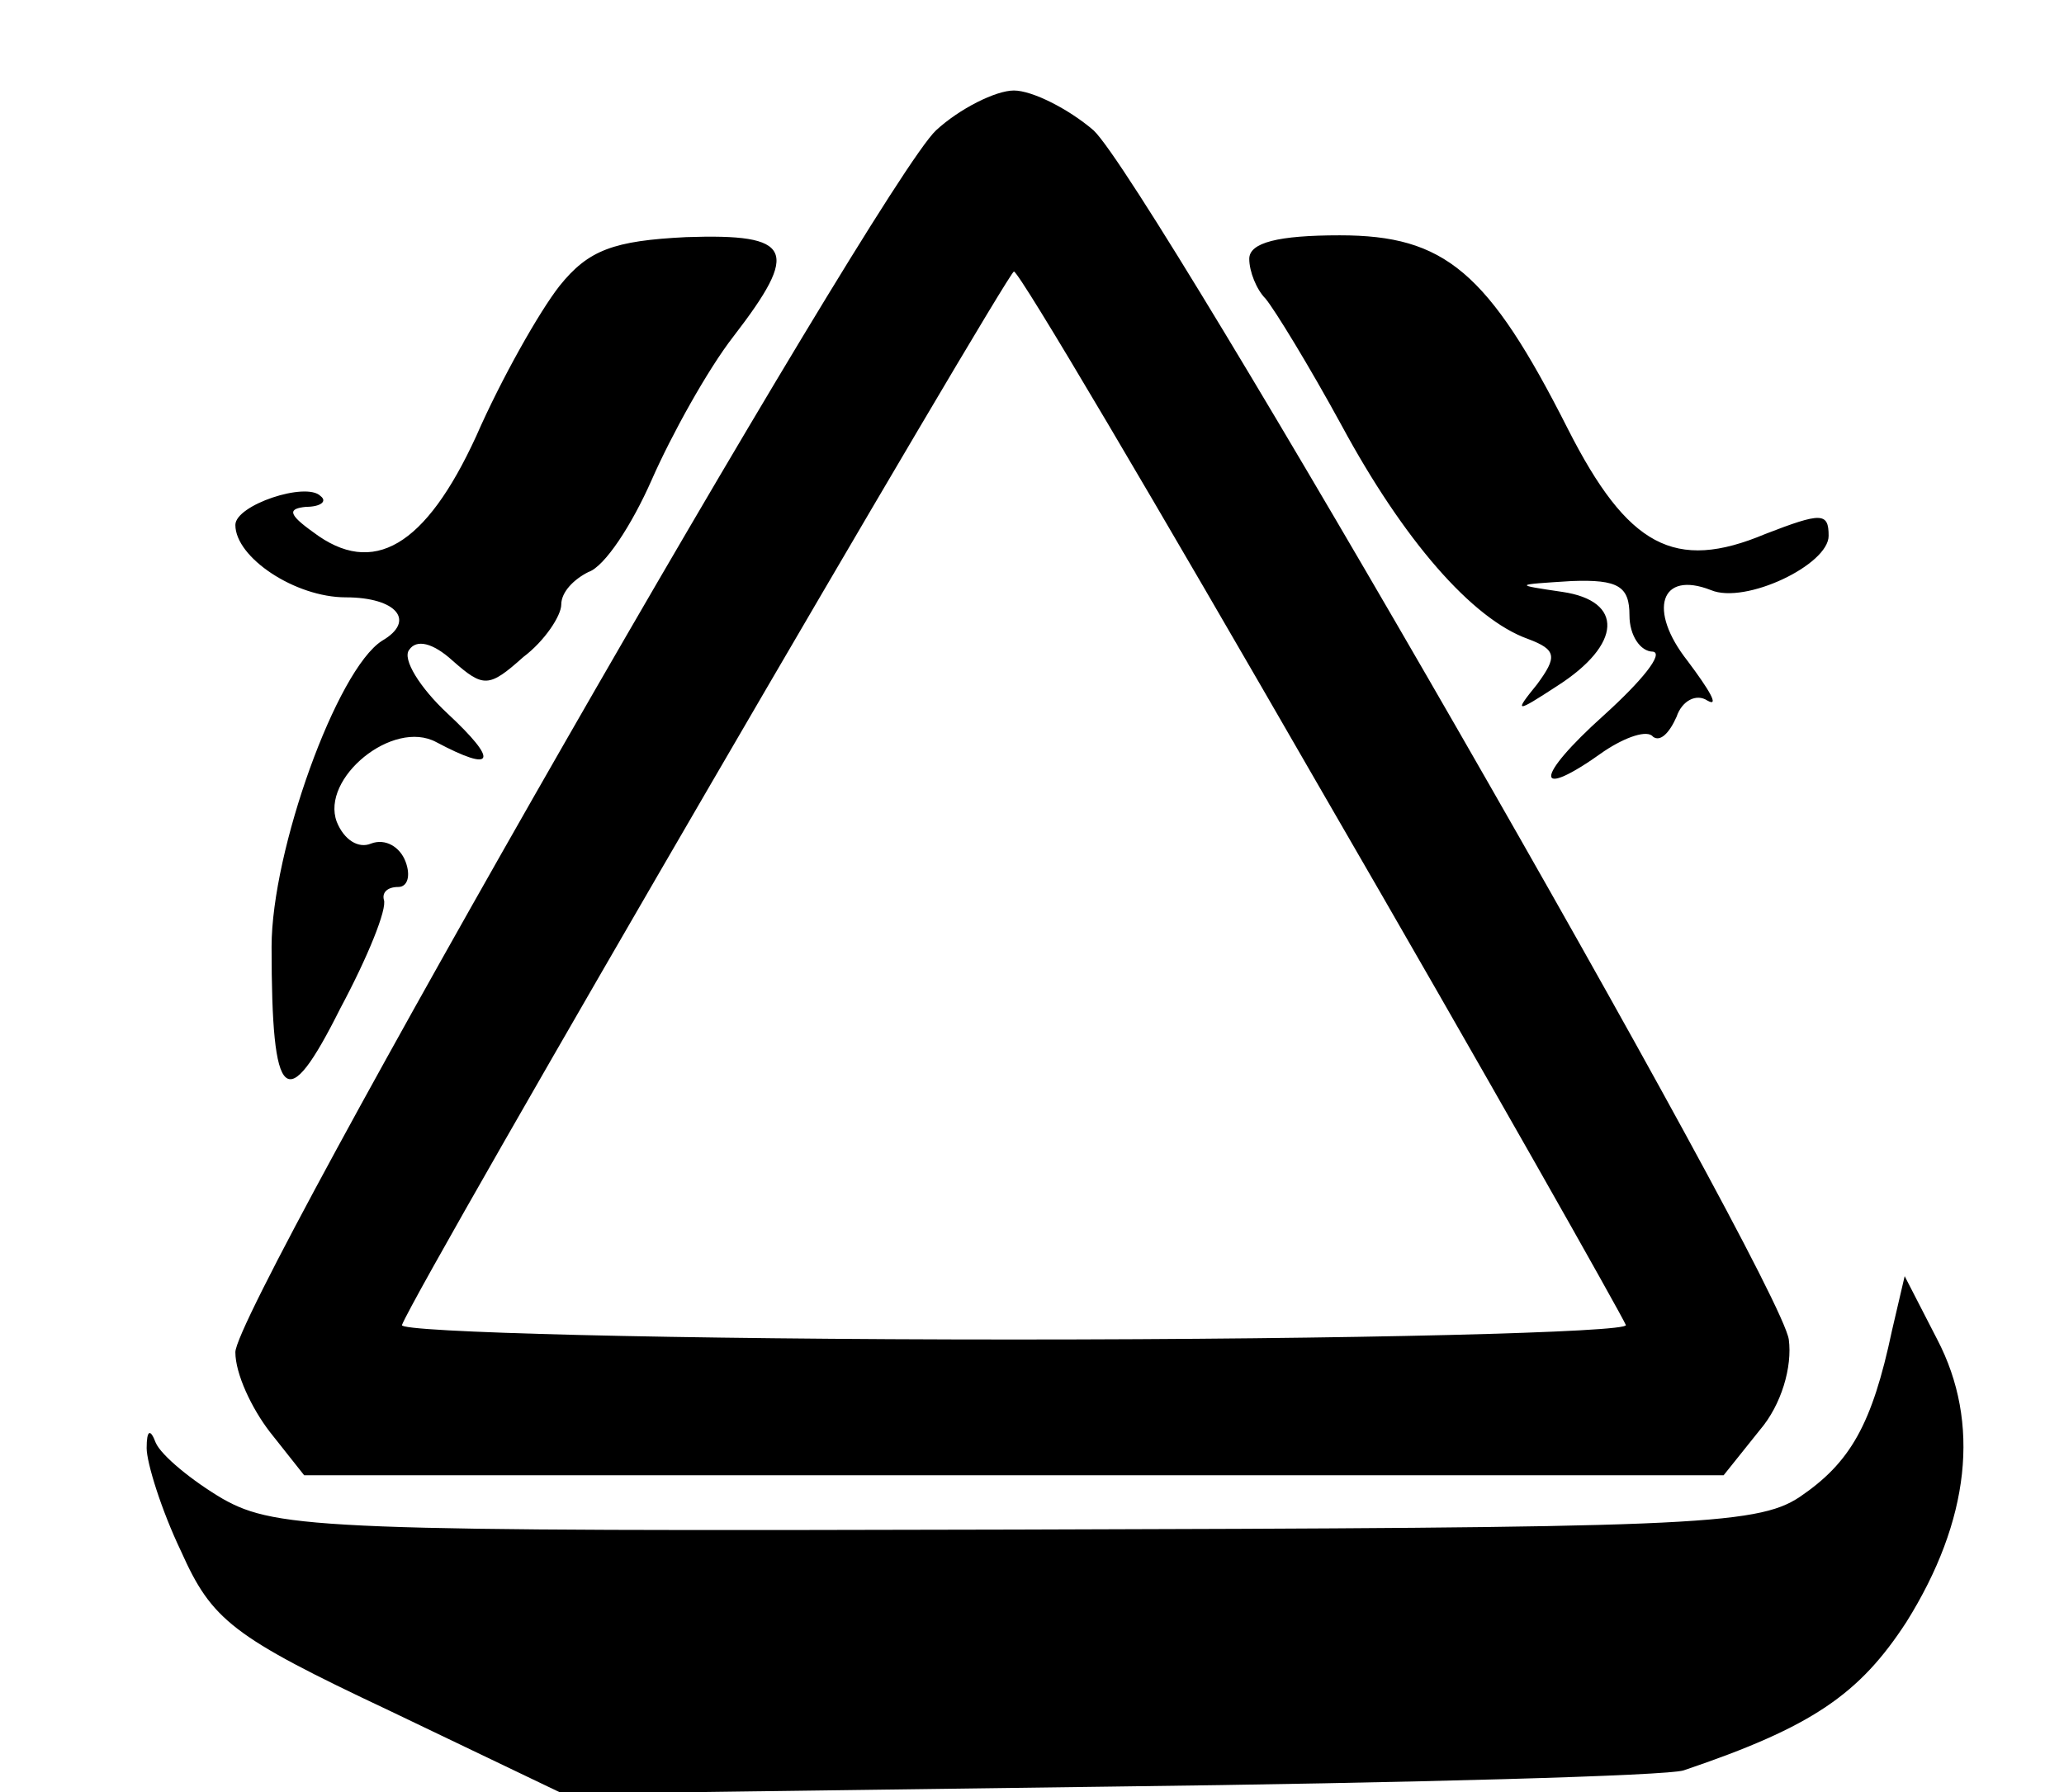
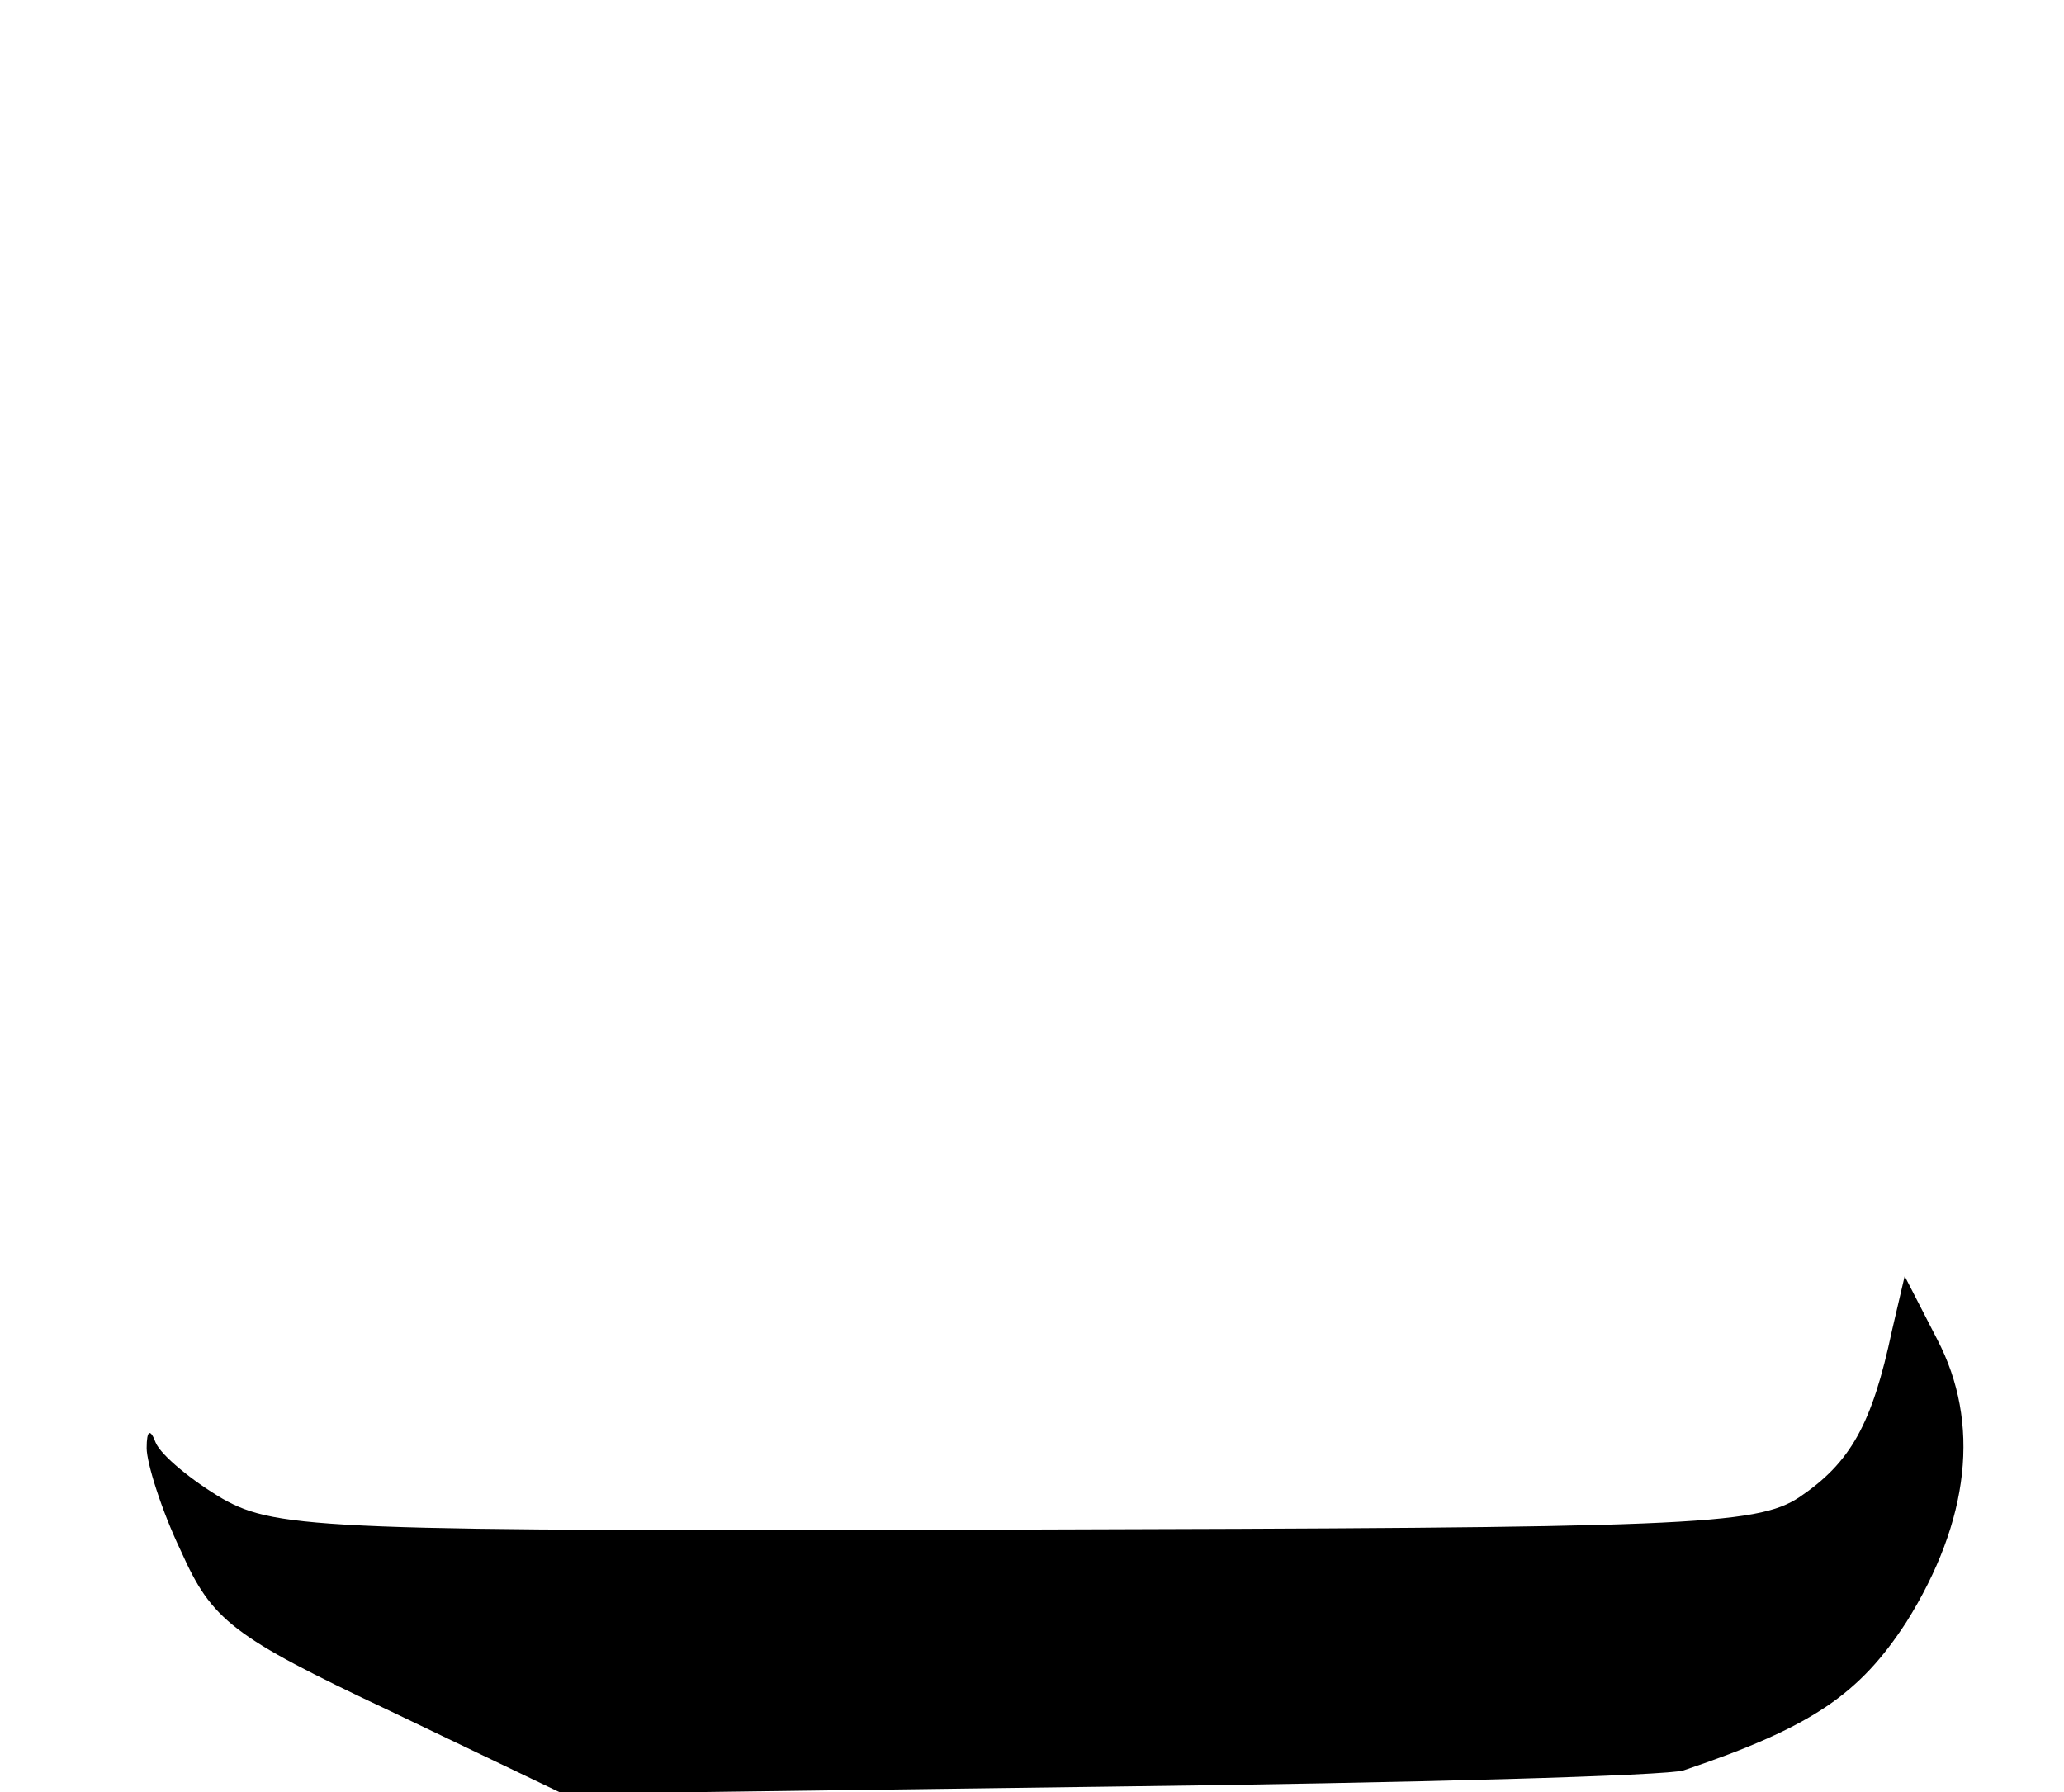
<svg xmlns="http://www.w3.org/2000/svg" version="1.0" width="152" height="132" viewBox="0 0 114 99">
-   <path d="M51.7 7.2C48.5 10.2 13 72.1 13 74.7c0 1.2.9 3.1 1.9 4.4l1.9 2.4h78.4l2-2.5c1.2-1.4 1.8-3.5 1.6-5-.5-3.4-35.3-63.9-38.4-66.8C59 6 57 5 56 5s-3 1-4.3 2.2M73 43.7c9.1 15.7 16.6 29 16.8 29.5.2.4-15 .8-33.8.8s-34-.4-33.8-.8c1-2.5 33.4-58.1 33.8-58.2.3 0 7.9 12.9 17 28.7M30.9 15.8c-1.1 1.4-3.2 5.1-4.6 8.3-2.8 6.1-5.7 7.8-9 5.3-1.4-1-1.4-1.3-.4-1.4.8 0 1.2-.3.8-.6-.8-.8-4.7.5-4.7 1.6 0 1.8 3.3 4 6.1 4s3.9 1.3 2 2.4C18.6 37 15 47 15 52.3c0 8.7.8 9.4 3.8 3.4 1.5-2.8 2.6-5.5 2.4-6-.1-.4.2-.7.8-.7.5 0 .7-.6.4-1.4s-1.1-1.3-1.9-1c-.7.3-1.5-.2-1.9-1.2-.9-2.4 3.1-5.7 5.5-4.4 3.2 1.7 3.5 1.1.6-1.6-1.5-1.4-2.5-3-2.1-3.5.4-.6 1.3-.4 2.4.6 1.7 1.5 2 1.5 3.9-.2 1.2-.9 2.1-2.3 2.1-2.9 0-.7.7-1.4 1.5-1.8.9-.3 2.4-2.6 3.5-5.1s3.1-6.1 4.5-7.9c3.7-4.8 3.3-5.7-2.6-5.5-4 .2-5.4.7-7 2.7M69 14.3c0 .7.4 1.7.9 2.2.5.6 2.4 3.7 4.2 7 3.4 6.3 7.2 10.7 10.3 11.8 1.6.6 1.6 1 .5 2.5-1.3 1.6-1.2 1.6 1.1.1 3.6-2.3 3.7-4.7.3-5.2-2.7-.4-2.7-.4.5-.6 2.6-.1 3.2.3 3.2 1.9 0 1.1.6 2 1.3 2 .6.1-.6 1.6-2.7 3.5-3.9 3.5-3.9 4.8 0 2 1.2-.8 2.4-1.2 2.7-.8.4.3.9-.2 1.3-1.1.3-.9 1.1-1.3 1.7-.9.7.4.1-.6-1.1-2.2-2.2-2.8-1.5-5 1.3-3.9 1.9.8 6.5-1.4 6.5-3 0-1.3-.4-1.3-3.5-.1-5 2.1-7.6.7-10.9-5.8C82.2 15 79.8 13 74 13c-3.4 0-5 .4-5 1.3" />
  <path d="M104.5 73.5c-1.1 5.2-2.3 7.3-5.1 9.2-2.4 1.6-6.3 1.7-43.3 1.8-37.9.1-40.8 0-43.8-1.7-1.7-1-3.4-2.4-3.7-3.1-.3-.8-.5-.7-.5.3 0 .8.8 3.4 1.9 5.7 1.7 3.8 2.8 4.7 11.5 8.8l9.6 4.6 30.2-.4c16.6-.2 30.9-.6 31.7-.9 7.1-2.4 9.7-4.2 12.3-8.2 3.5-5.6 4.1-11 1.7-15.6l-1.8-3.5z" />
</svg>